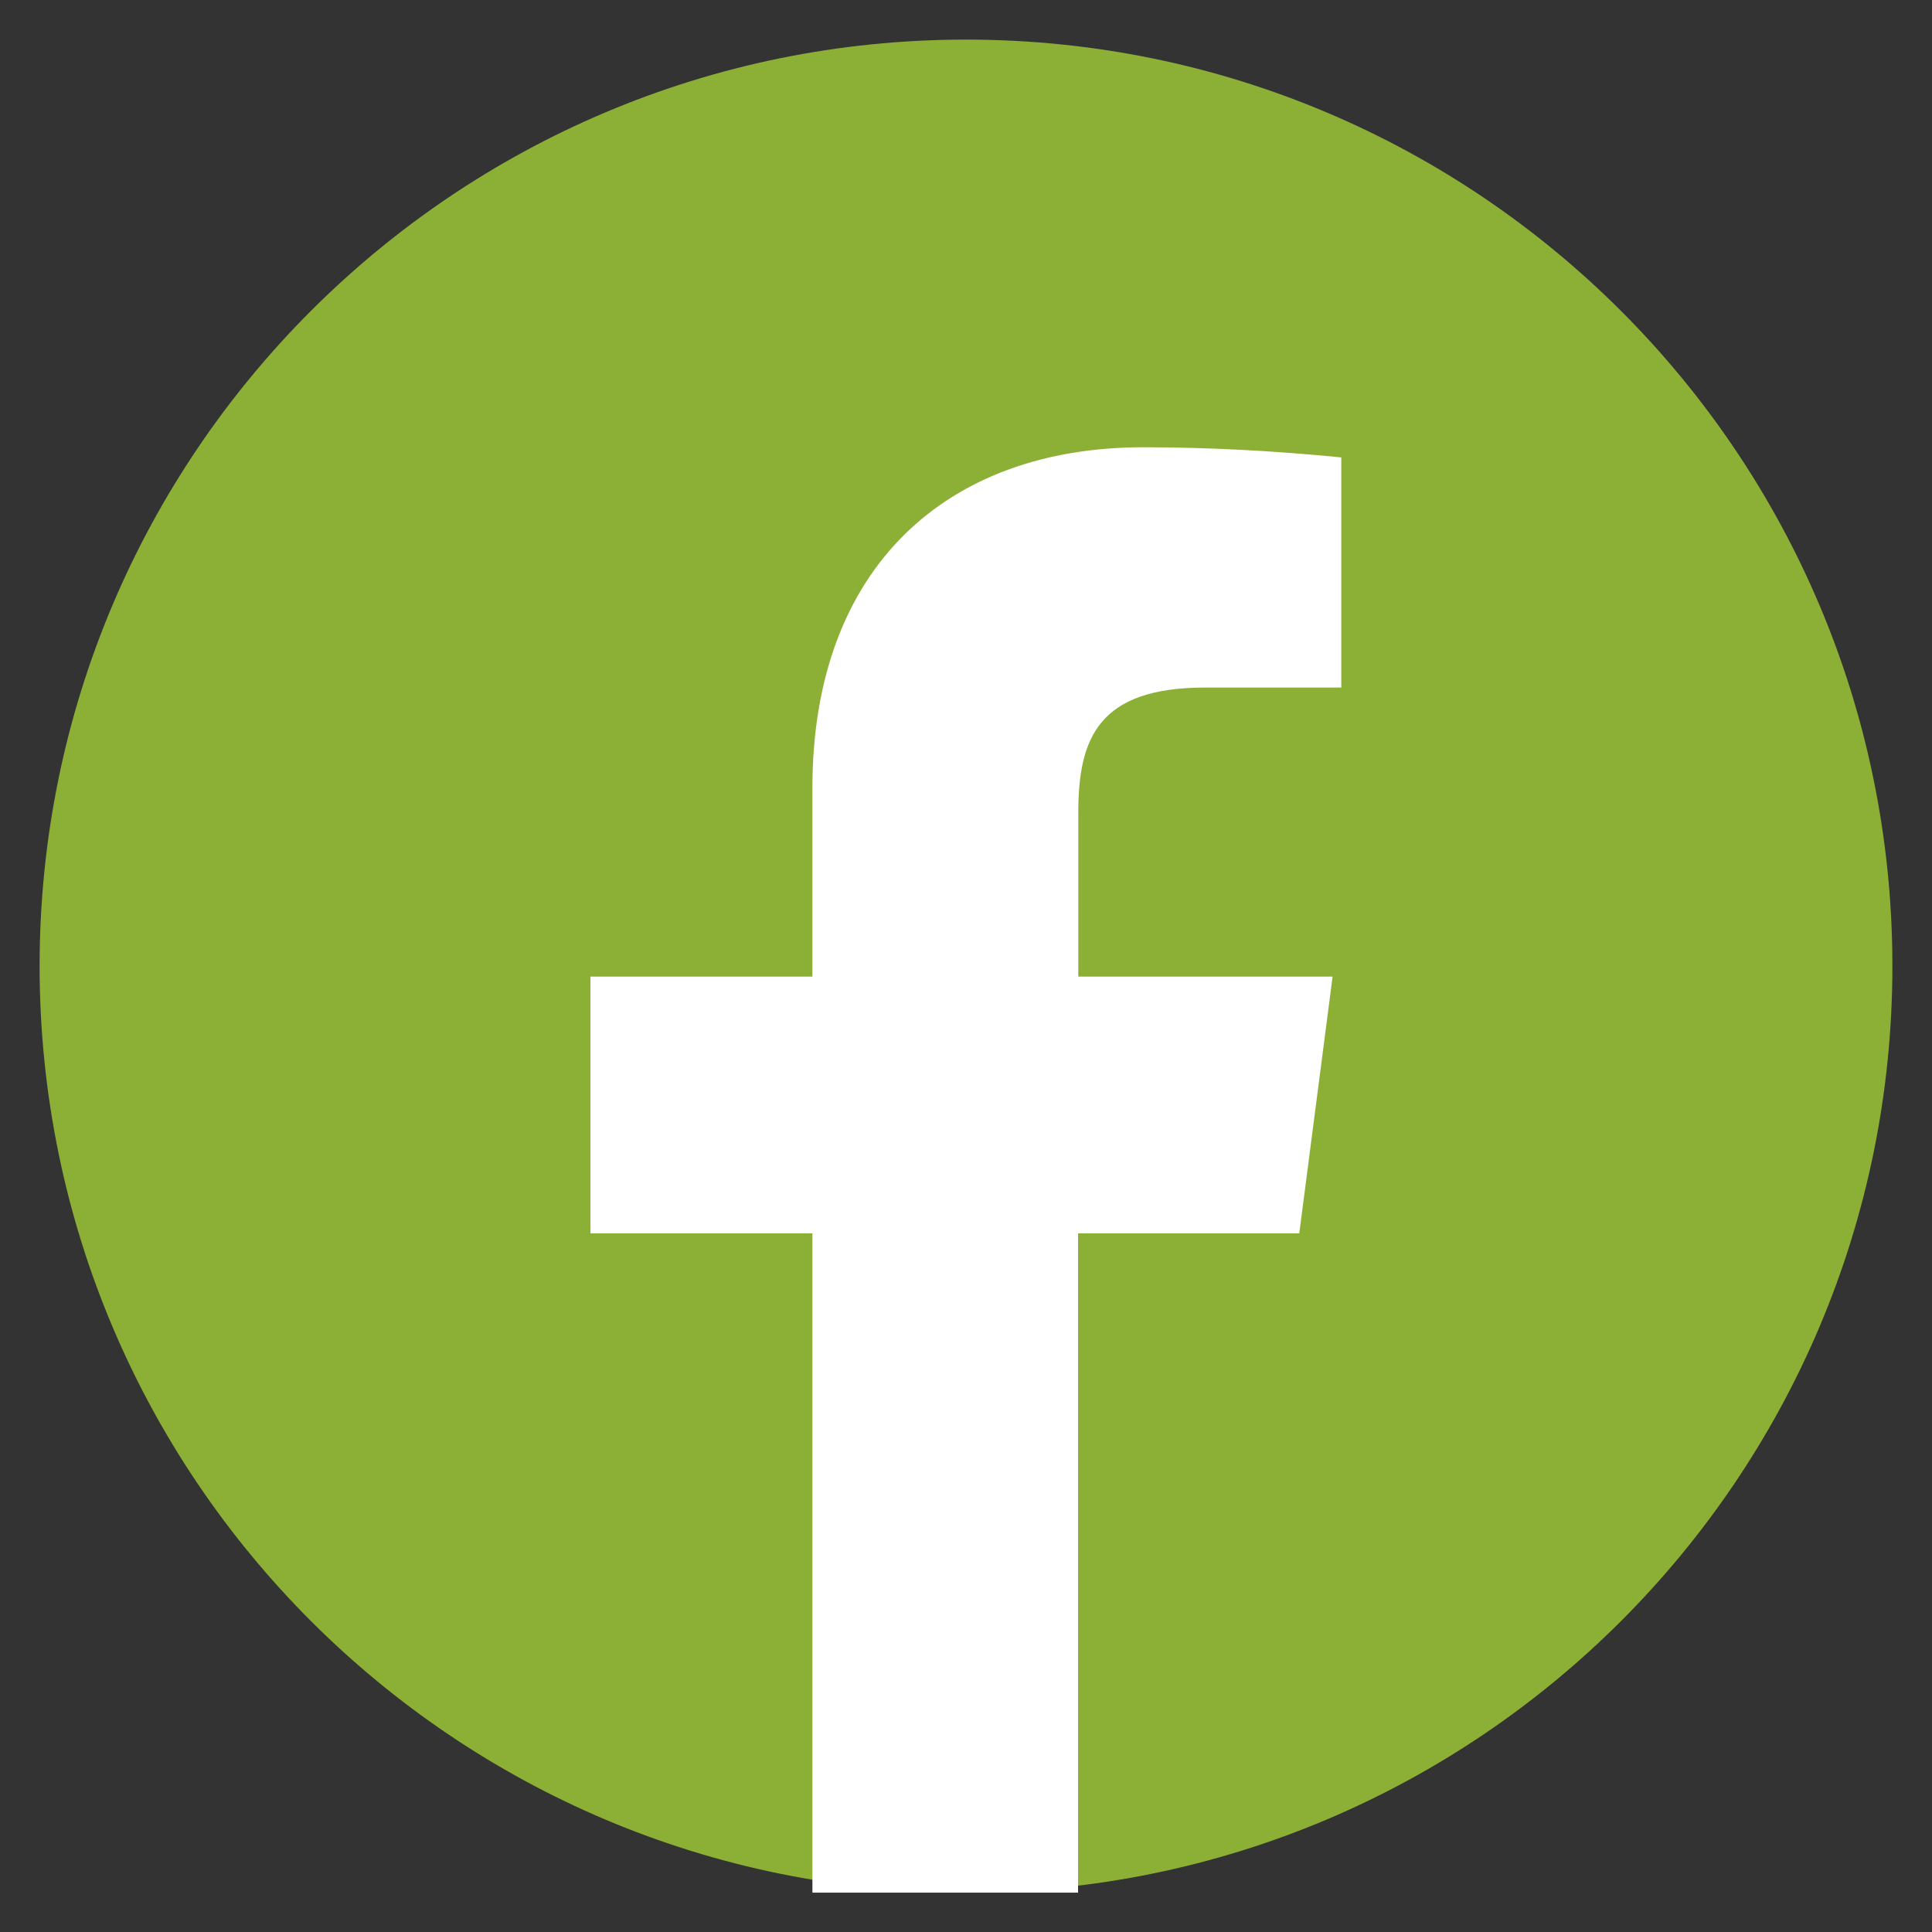
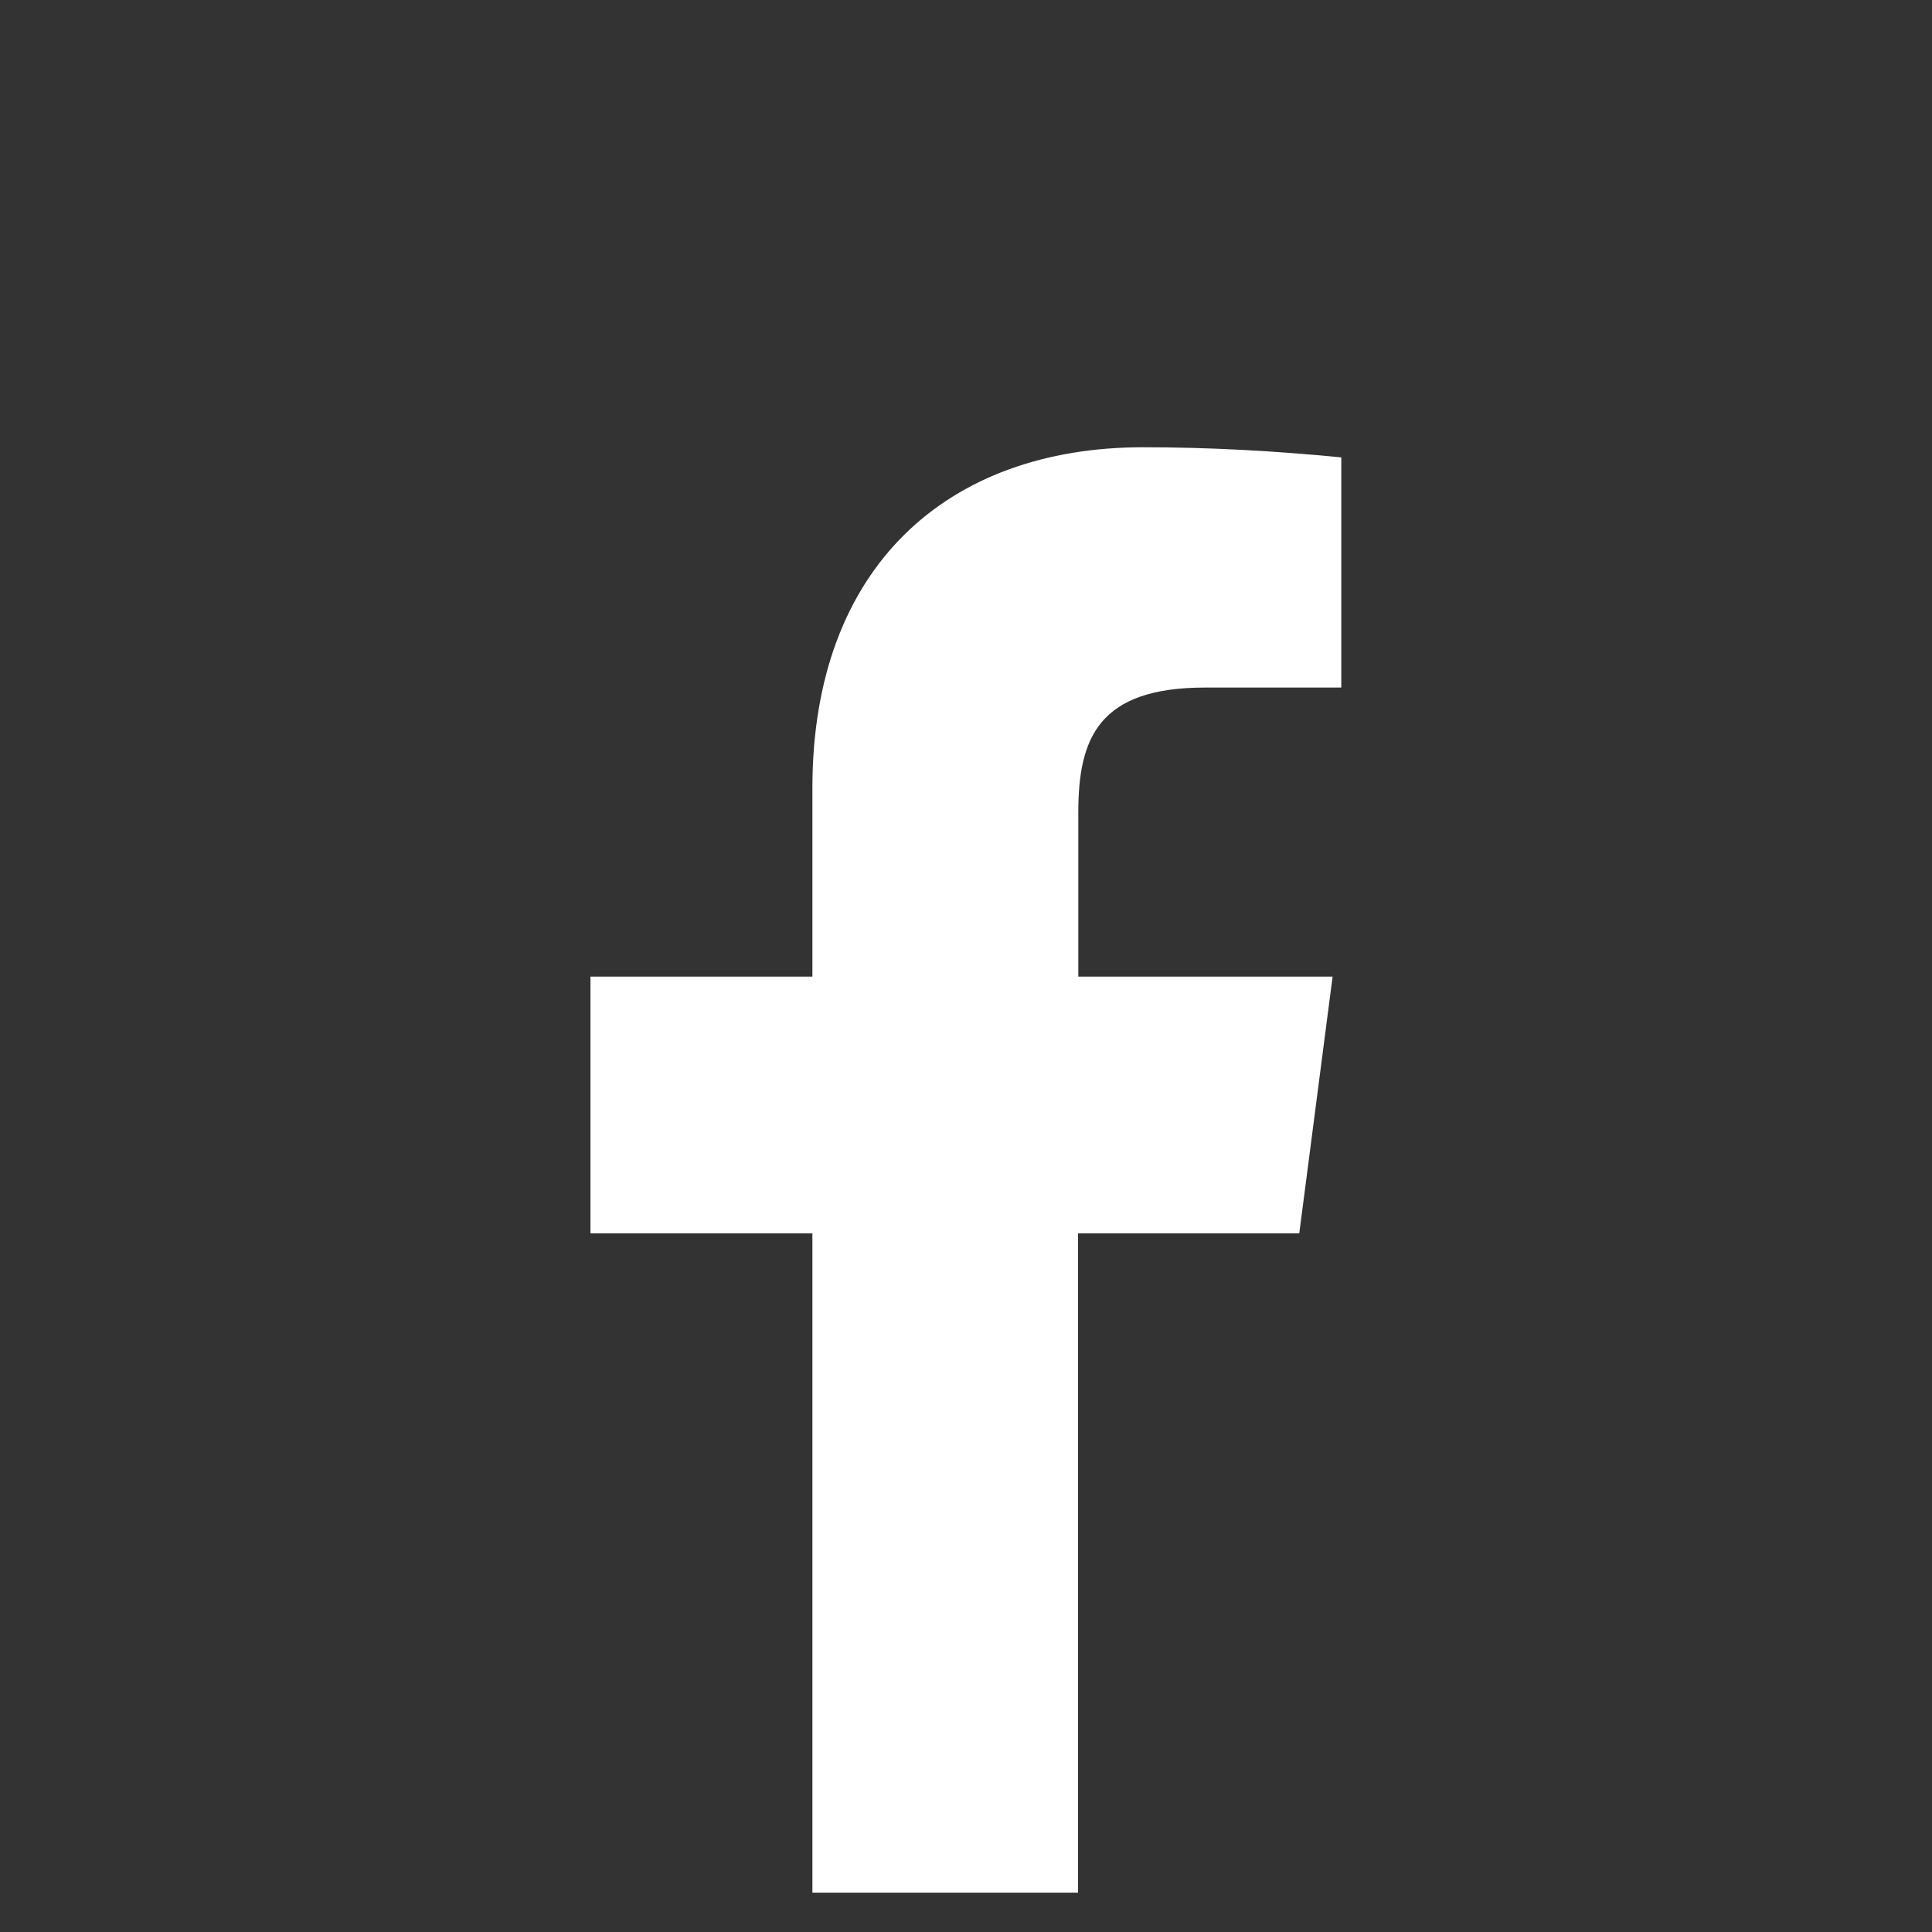
<svg xmlns="http://www.w3.org/2000/svg" version="1.1" id="Capa_1" x="0px" y="0px" viewBox="0 0 80 80" style="enable-background:new 0 0 80 80;" xml:space="preserve">
  <rect x="0" y="0" width="80" height="80" fill="#333333" stroke="none" />
  <style type="text/css">
	.st0{clip-path:url(#SVGID_00000072973689048811882170000015856461574995163062_);}
	.st1{fill:#0063B9;}
	.st2{clip-path:url(#SVGID_00000166670280493881168800000011134916307790023305_);}
	.st3{clip-path:url(#SVGID_00000055669224788068906490000012709815359553243050_);}
	.st4{clip-path:url(#SVGID_00000103966626670814462800000015004484375413560507_);}
	.st5{clip-path:url(#SVGID_00000042736263744362816880000017180921839607342738_);}
	.st6{fill:none;stroke:#0063B9;stroke-width:2;}
	.st7{fill:none;stroke:#0063B9;}
	.st8{fill:none;stroke:#0A4CAC;stroke-width:1.5;stroke-linecap:round;stroke-linejoin:round;}
	.st9{clip-path:url(#SVGID_00000070111458713562621380000011536353373668274096_);}
	.st10{fill:#0A4CAC;}
	.st11{clip-path:url(#SVGID_00000059995387011689399700000015165709408308463014_);}
	.st12{fill:#0D61BB;}
	.st13{clip-path:url(#SVGID_00000124859644892830385590000015072579820618891680_);}
	.st14{fill:#0E61BB;}
	.st15{fill:none;stroke:#FFFFFF;stroke-width:1.5;stroke-linecap:round;stroke-linejoin:round;}
	.st16{fill:#FFFFFF;}
	.st17{fill:none;stroke:#0063B9;stroke-width:6;}
	.st18{clip-path:url(#SVGID_00000091715677742133262030000008183664635890076347_);}
	.st19{clip-path:url(#SVGID_00000129200043580803498120000016033939476256126336_);}
	.st20{clip-path:url(#SVGID_00000176742941981598991430000011225479788146589362_);}
	.st21{fill:#8CB036;}
	.st22{fill-rule:evenodd;clip-rule:evenodd;fill:#8CB036;}
</style>
  <g>
-     <path id="Rectángulo_1609" class="st21" d="M40,1.64L40,1.64c21.19,0,38.36,17.18,38.36,38.36l0,0   c0,21.19-17.18,38.36-38.36,38.36l0,0C18.81,78.36,1.64,61.18,1.64,40l0,0C1.64,18.81,18.81,1.64,40,1.64z" />
    <path id="Trazado_156" class="st16" d="M47.33,18.52c2.74,0,5.47,0.15,8.21,0.42v9.53h-5.64c-4.42,0-5.25,2.1-5.25,5.18v6.79h10.53   L53.8,51.07h-9.16v27.3h-11v-27.3h-9.19V40.44h9.19V32.6C33.65,23.48,39.22,18.52,47.33,18.52z" />
  </g>
</svg>